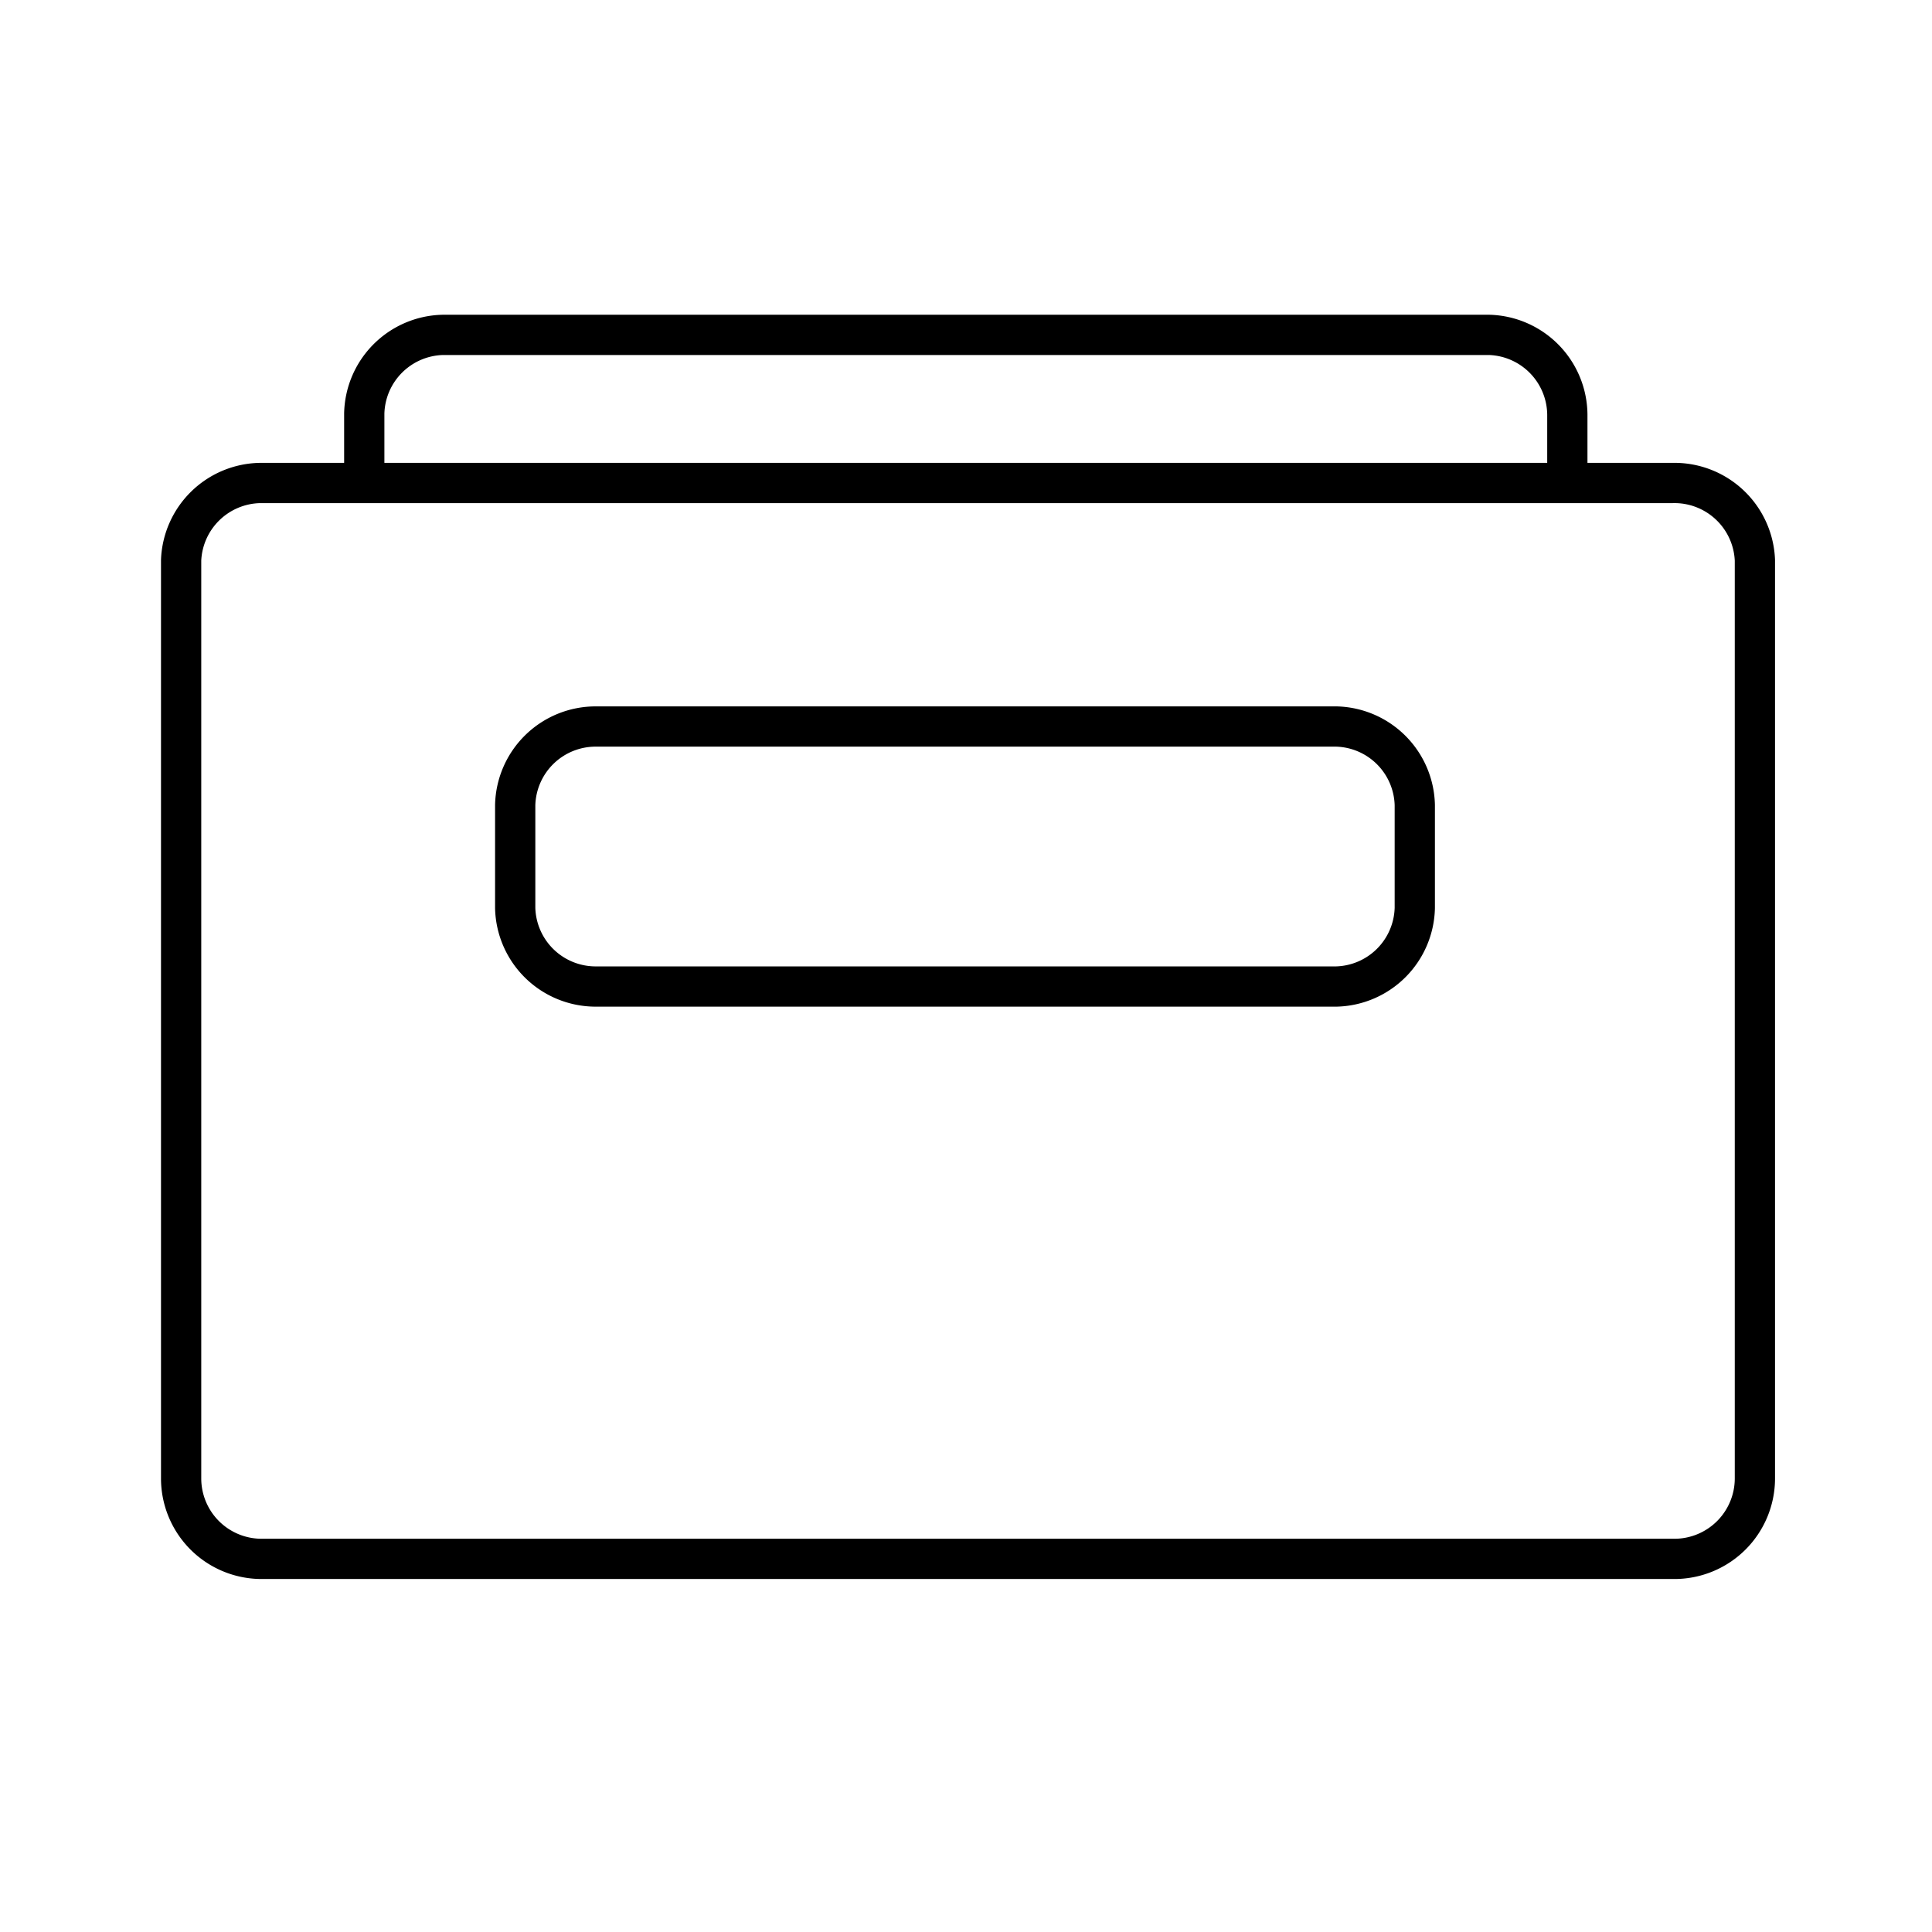
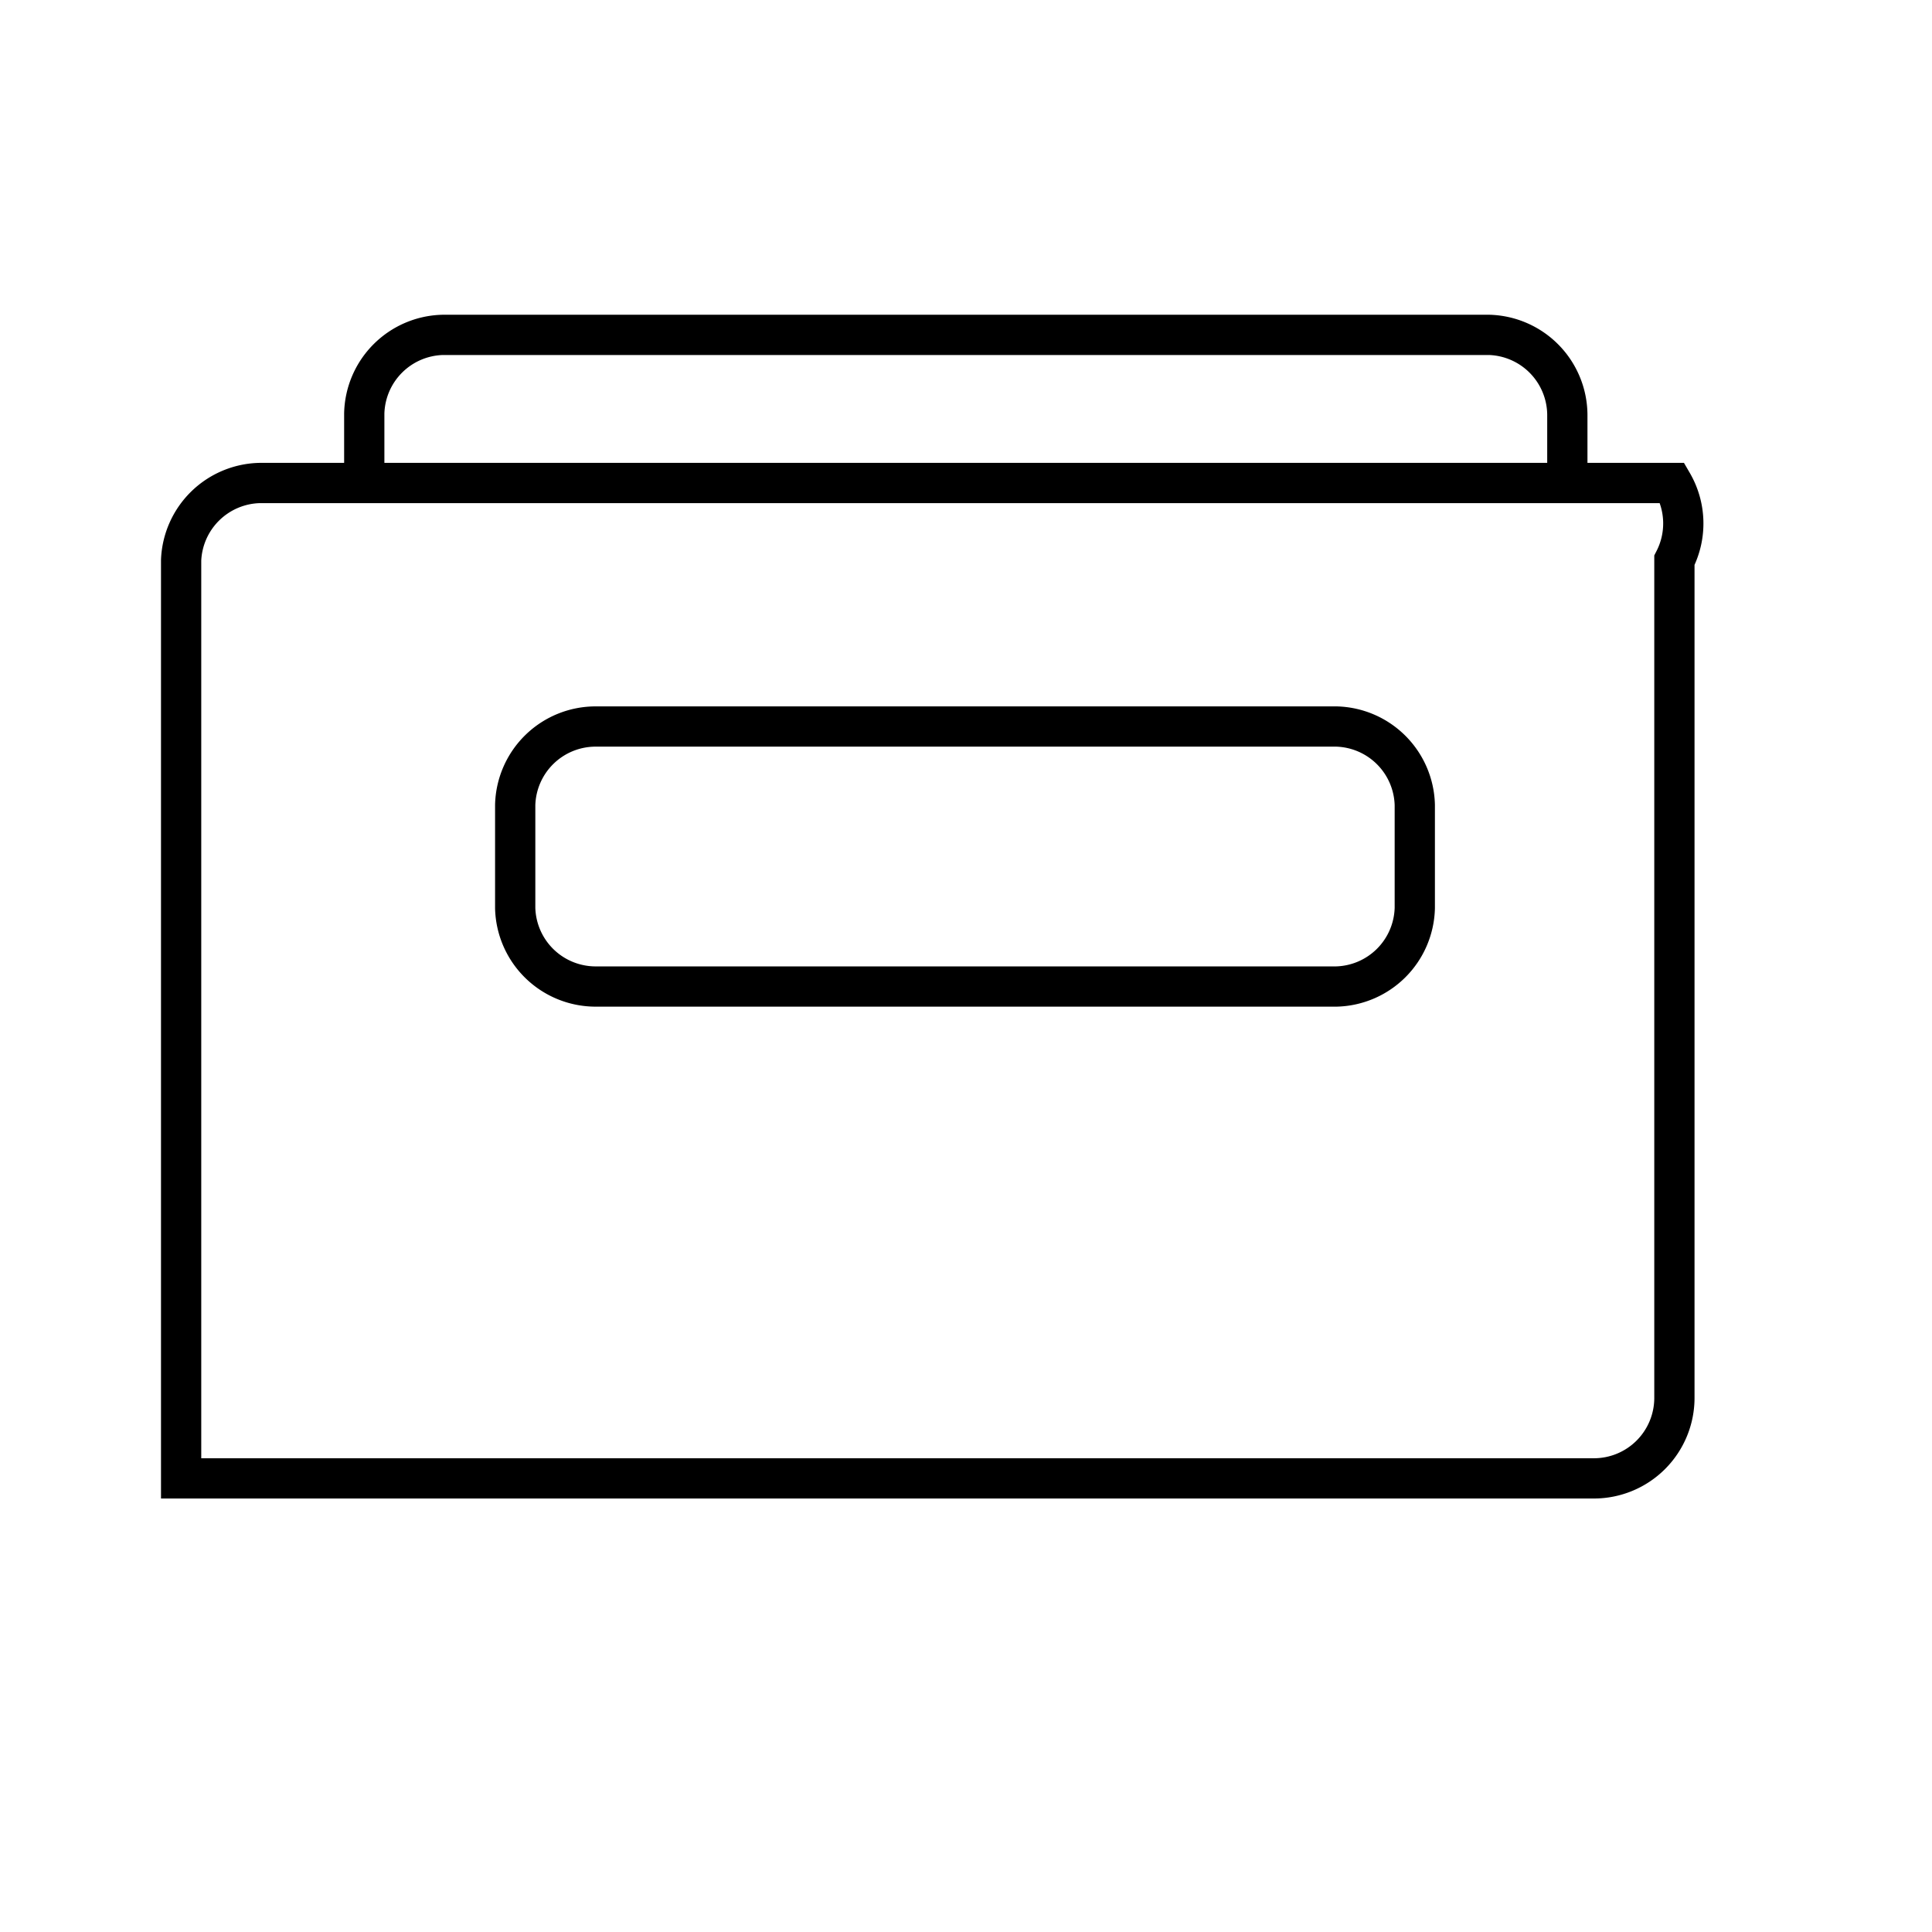
<svg xmlns="http://www.w3.org/2000/svg" width="800" height="800" viewBox="0 0 48 48">
-   <path fill="none" stroke="currentColor" stroke-miterlimit="10" d="M41.55 12h-2.61v-1.7A2 2 0 0 0 37 8.32H11a2 2 0 0 0-1.95 1.95V12h-2.6a2 2 0 0 0-1.95 1.92v22.81a2 2 0 0 0 2 2h35.1a2 2 0 0 0 2-2V13.92A2 2 0 0 0 41.55 12Zm-6.4 10.56a2 2 0 0 1-1.95 1.95H14.8a2 2 0 0 1-2-1.95V20a2 2 0 0 1 2-1.95h18.4A2 2 0 0 1 35.15 20ZM9.06 12h29.88" />
+   <path fill="none" stroke="currentColor" stroke-miterlimit="10" d="M41.55 12h-2.61v-1.7A2 2 0 0 0 37 8.32H11a2 2 0 0 0-1.95 1.95V12h-2.6a2 2 0 0 0-1.95 1.92v22.81h35.1a2 2 0 0 0 2-2V13.92A2 2 0 0 0 41.55 12Zm-6.4 10.56a2 2 0 0 1-1.95 1.95H14.8a2 2 0 0 1-2-1.95V20a2 2 0 0 1 2-1.95h18.4A2 2 0 0 1 35.15 20ZM9.06 12h29.88" />
</svg>